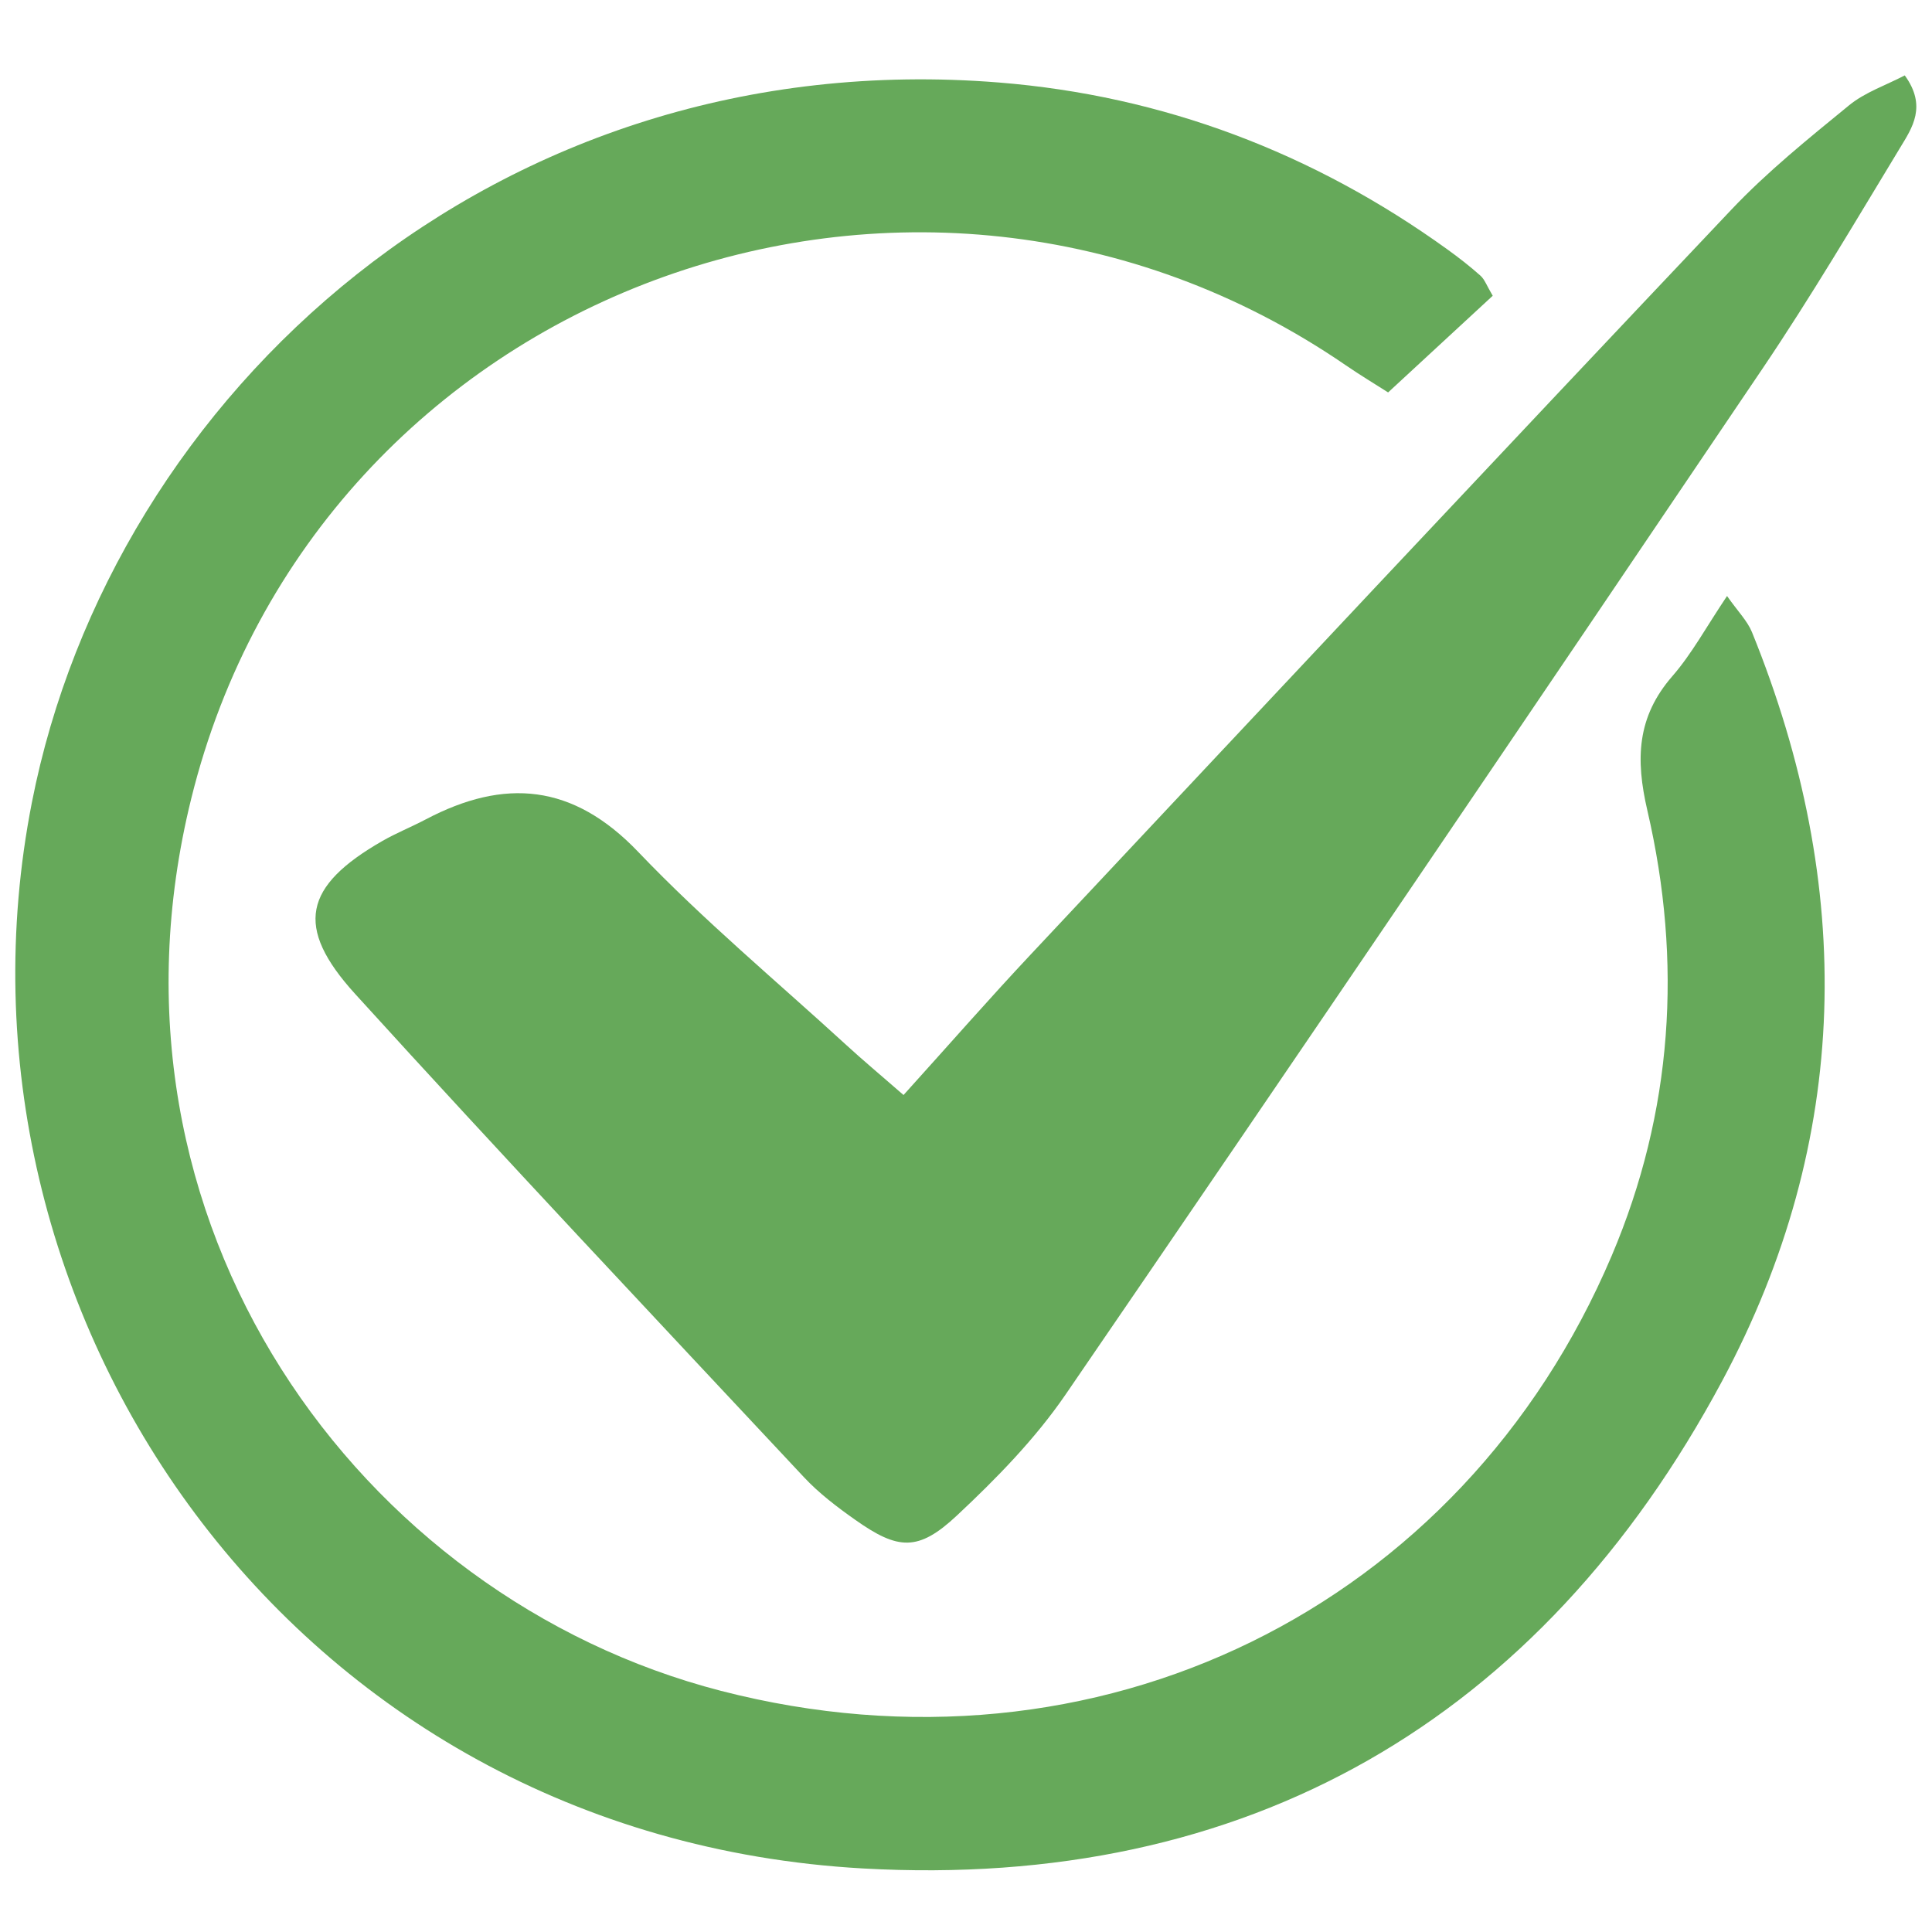
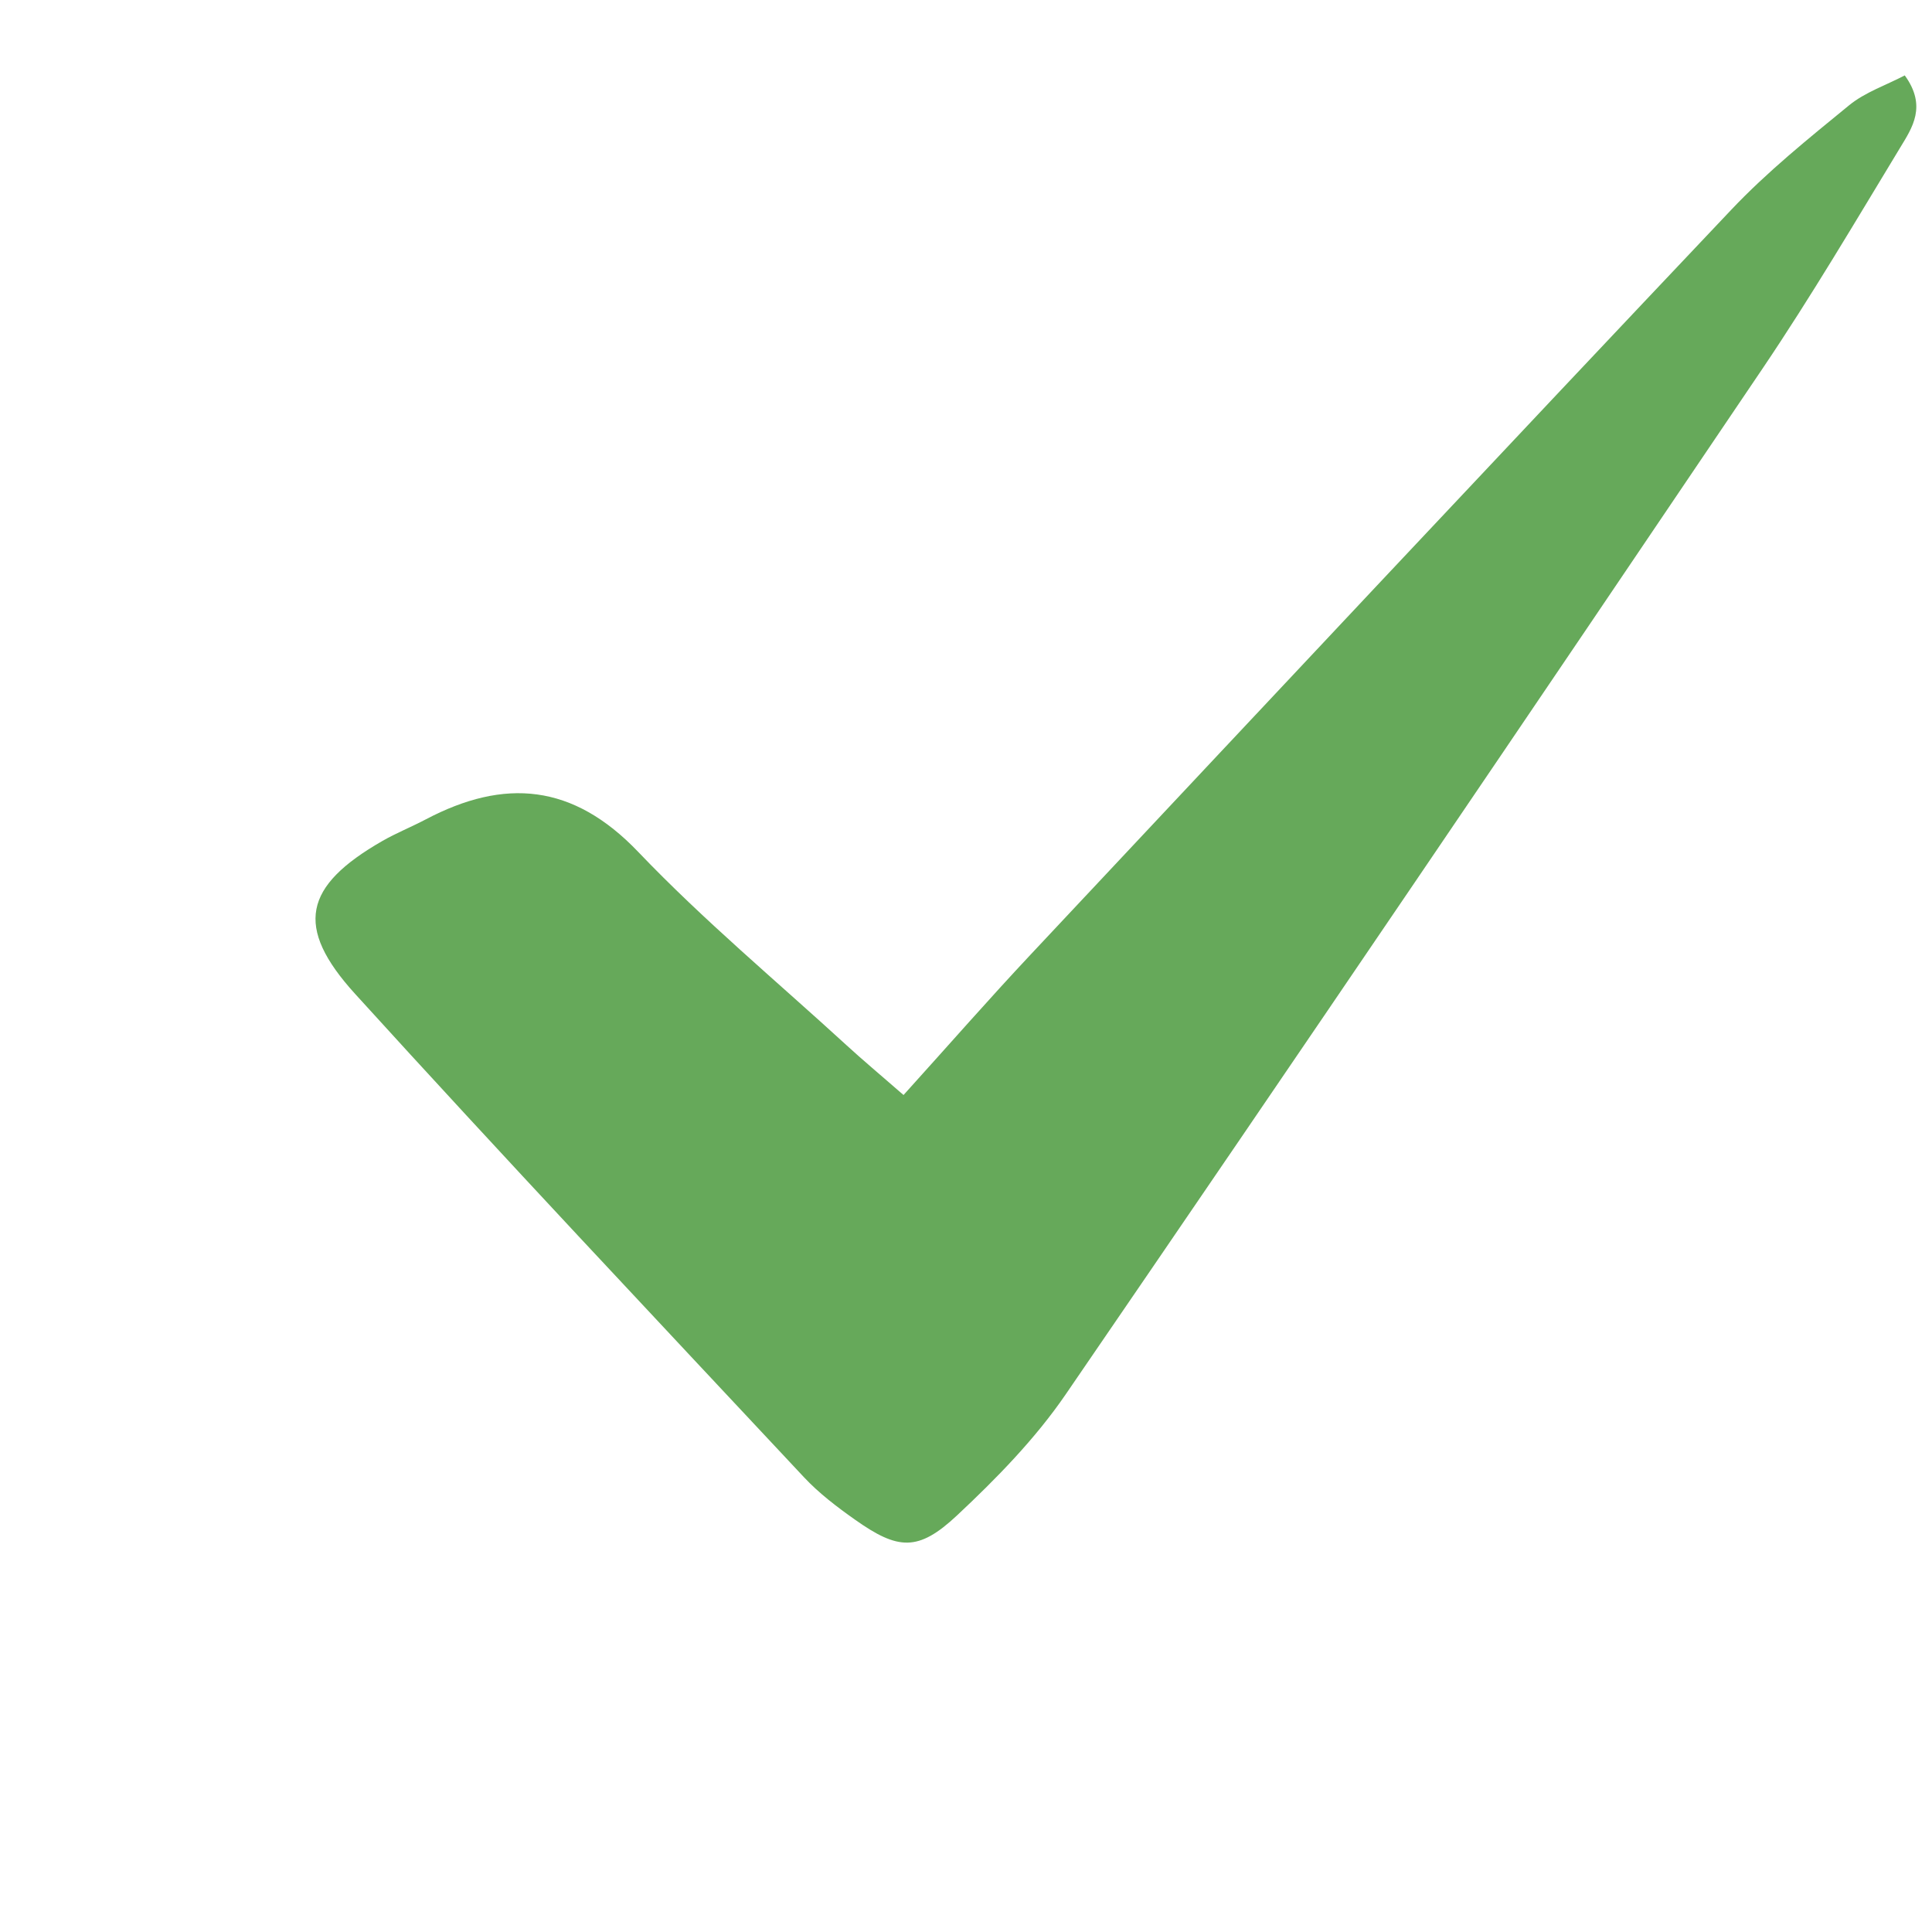
<svg xmlns="http://www.w3.org/2000/svg" width="2000" zoomAndPan="magnify" viewBox="0 0 1500 1500" height="2000" preserveAspectRatio="xMidYMid meet" version="1.0">
-   <path fill="#66a95a" d="M 1158.949 229.625 C 1133.141 253.492 1106.945 277.68 1077.727 304.676 C 1067.844 298.352 1056.191 291.363 1044.992 283.68 C 710.09 53.82 245.996 225.547 148.5 619.941 C 67.086 949.344 278.902 1240.309 559.836 1312.793 C 851.688 1388.082 1135.039 1248.812 1251.328 974.934 C 1298.824 863.07 1306.312 746.824 1279.035 629.371 C 1269.734 589.363 1270.836 556.652 1298.434 524.953 C 1313.562 507.582 1324.719 486.777 1340.879 462.738 C 1349.23 474.672 1356.656 482.012 1360.258 490.879 C 1440.316 688.086 1437.402 884.844 1337.082 1072.168 C 1195.676 1336.164 967.695 1467.426 669.91 1450.66 C 225.496 1425.629 -52.613 1017.508 24.746 623.07 C 86.98 305.777 385.414 32.805 775.43 64.051 C 902.766 74.258 1019.508 118.492 1123.711 193.609 C 1132.602 200.02 1141.297 206.773 1149.457 214.066 C 1152.715 216.98 1154.289 221.77 1158.949 229.625 Z M 1158.949 229.625 " fill-opacity="1" fill-rule="nonzero" />
  <path fill="#66a95a" d="M 701.5 850.164 C 737.496 810.332 768.246 775.156 800.203 741.105 C 981.293 548.043 1162.316 354.934 1344.289 162.707 C 1372.168 133.273 1404.129 107.512 1435.613 81.766 C 1448.039 71.602 1464.332 66.145 1478.855 58.547 C 1496.227 82.48 1484.617 99.246 1475.293 114.609 C 1440.402 172.184 1406.156 230.273 1368.523 286.031 C 1188.902 552.121 1008.738 817.84 827.328 1082.699 C 803.699 1117.184 773.574 1147.977 742.91 1176.676 C 712.852 1204.793 697.25 1203.496 663.824 1179.867 C 649.797 1169.965 635.816 1159.348 624.164 1146.875 C 507.574 1022.215 390.484 898.008 275.73 771.684 C 228.32 719.508 235.938 687.914 296.832 652.957 C 307.668 646.742 319.383 642.059 330.477 636.211 C 391.758 603.91 444.863 608.375 495.555 661.461 C 546.285 714.586 603.102 761.91 657.371 811.625 C 669.781 823.02 682.727 833.809 701.5 850.164 Z M 701.5 850.164 " fill-opacity="1" fill-rule="nonzero" />
</svg>